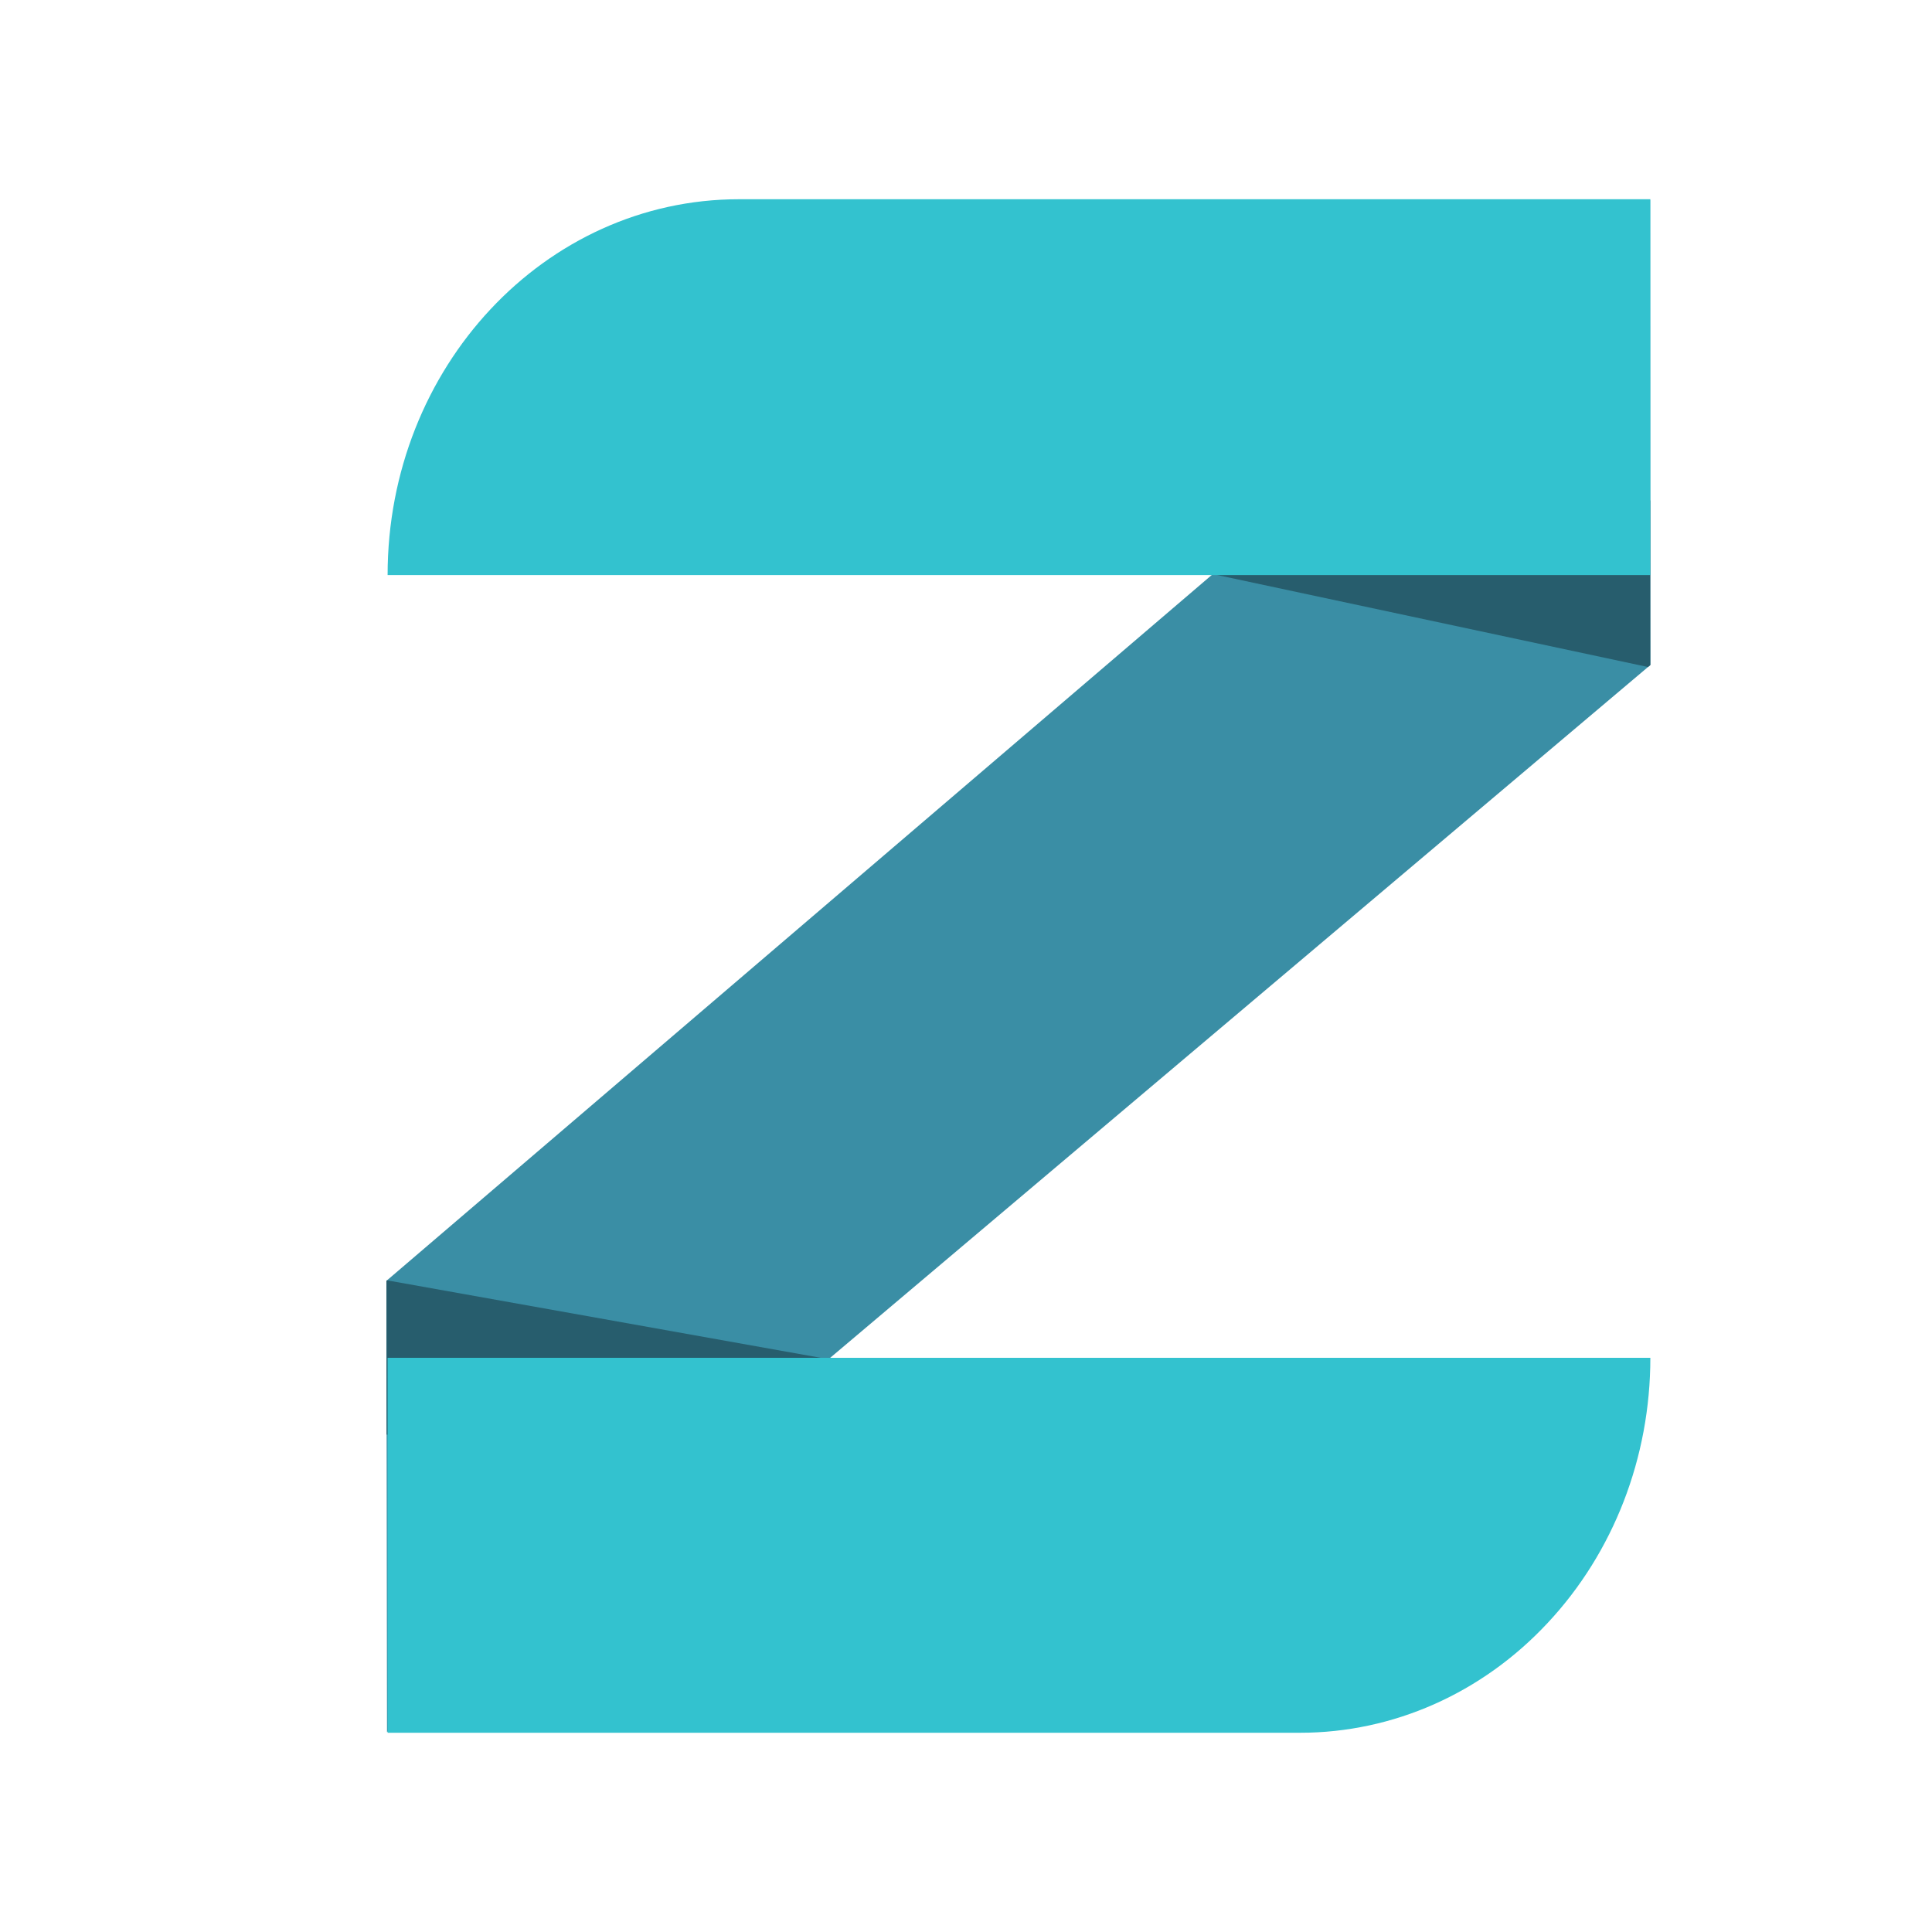
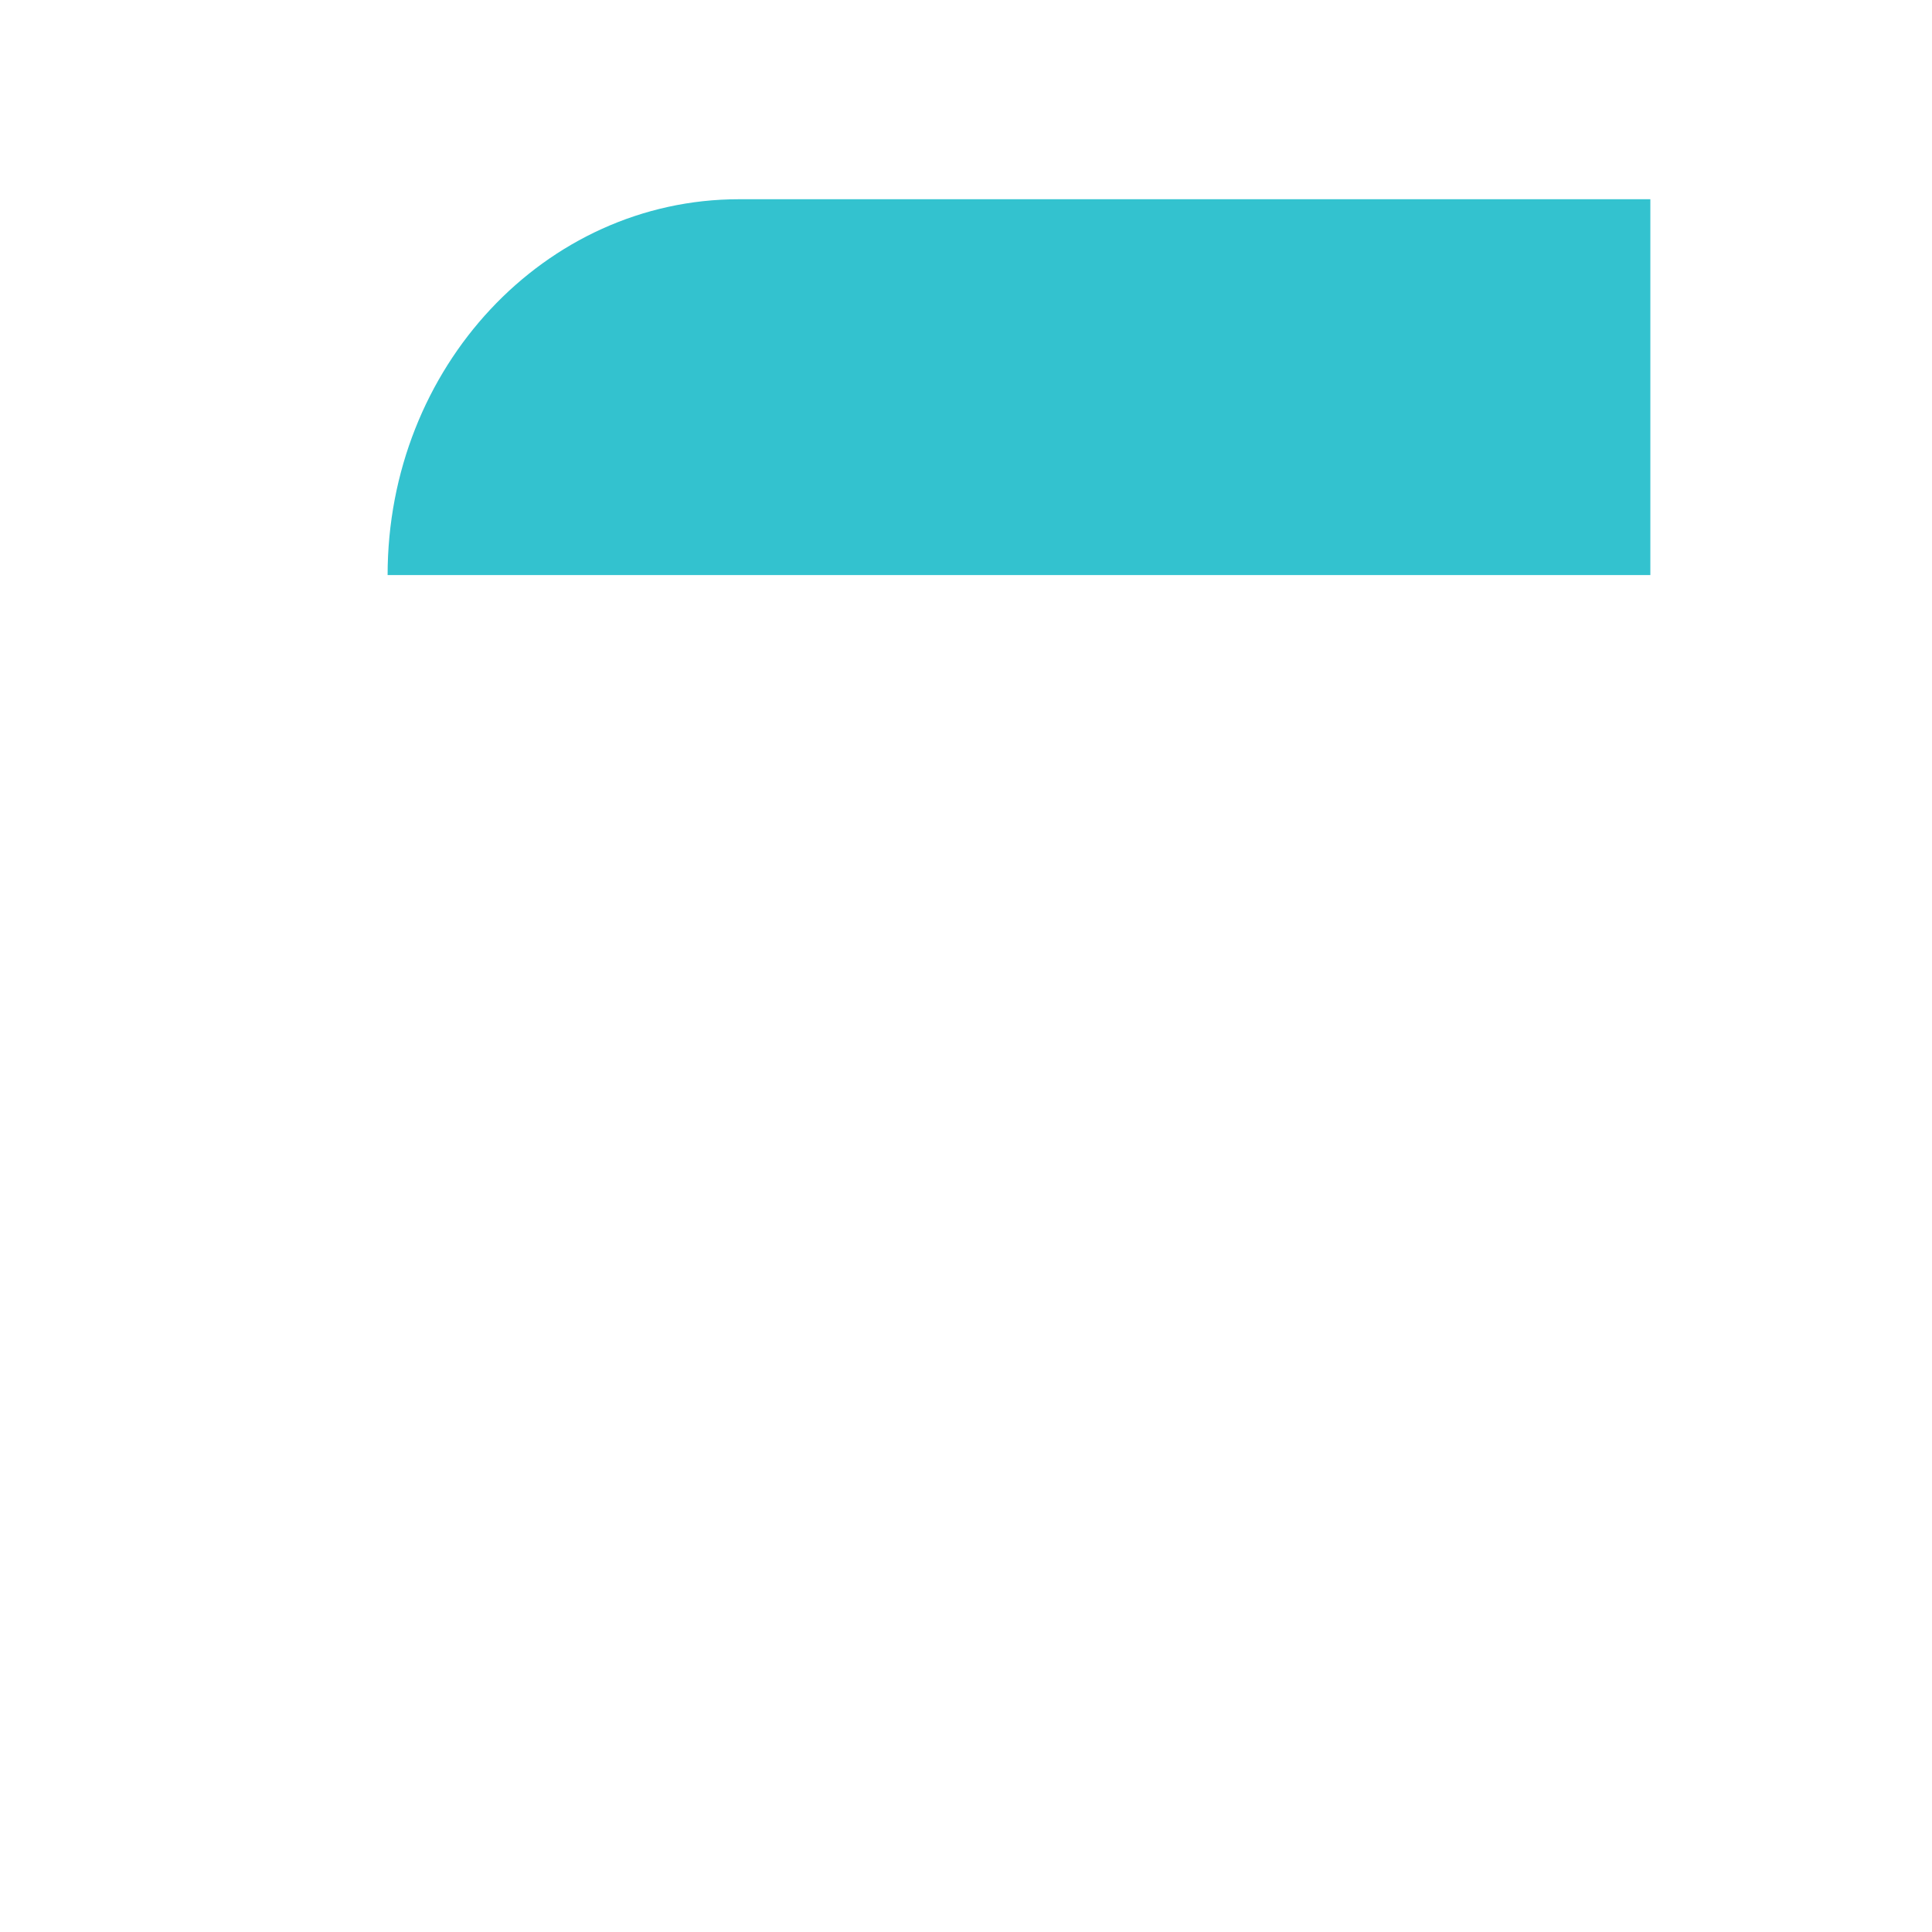
<svg xmlns="http://www.w3.org/2000/svg" id="TEXTS" viewBox="0 0 64 64">
  <defs>
    <style>
      .cls-1 {
        fill: #275d6d;
      }

      .cls-1, .cls-2, .cls-3 {
        fill-rule: evenodd;
      }

      .cls-2 {
        fill: #33c2cf;
      }

      .cls-3 {
        fill: #3a8ea5;
      }

      .cls-4 {
        clip-rule: evenodd;
        fill: none;
      }

      .cls-5 {
        clip-path: url(#clippath);
      }
    </style>
    <clipPath id="clippath">
-       <polygon class="cls-4" points="54.66 6.63 12.8 42.43 12.82 57.38 54.67 22.03 54.66 6.63" />
-     </clipPath>
+       </clipPath>
  </defs>
-   <polygon class="cls-3" points="54.66 6.63 12.8 42.43 12.82 57.38 54.67 22.03 54.66 6.63" />
  <g class="cls-5">
    <polygon class="cls-1" points="39.86 18.95 57.14 22.64 57.74 17.14 45 14.81 39.86 18.95" />
-     <polygon class="cls-1" points="29.15 45.33 11.52 42.18 11.38 47.26 24.11 49.59 29.15 45.33" />
  </g>
  <path class="cls-2" d="M54.68,6.6h-30.2c-6.43,0-11.64,5.57-11.64,12.45h41.83V6.6Z" />
-   <path class="cls-2" d="M12.84,57.4h30.23c3.08,0,6.03-1.31,8.2-3.64,2.18-2.33,3.4-5.48,3.4-8.78h0s-41.83,0-41.83,0v12.41Z" />
</svg>